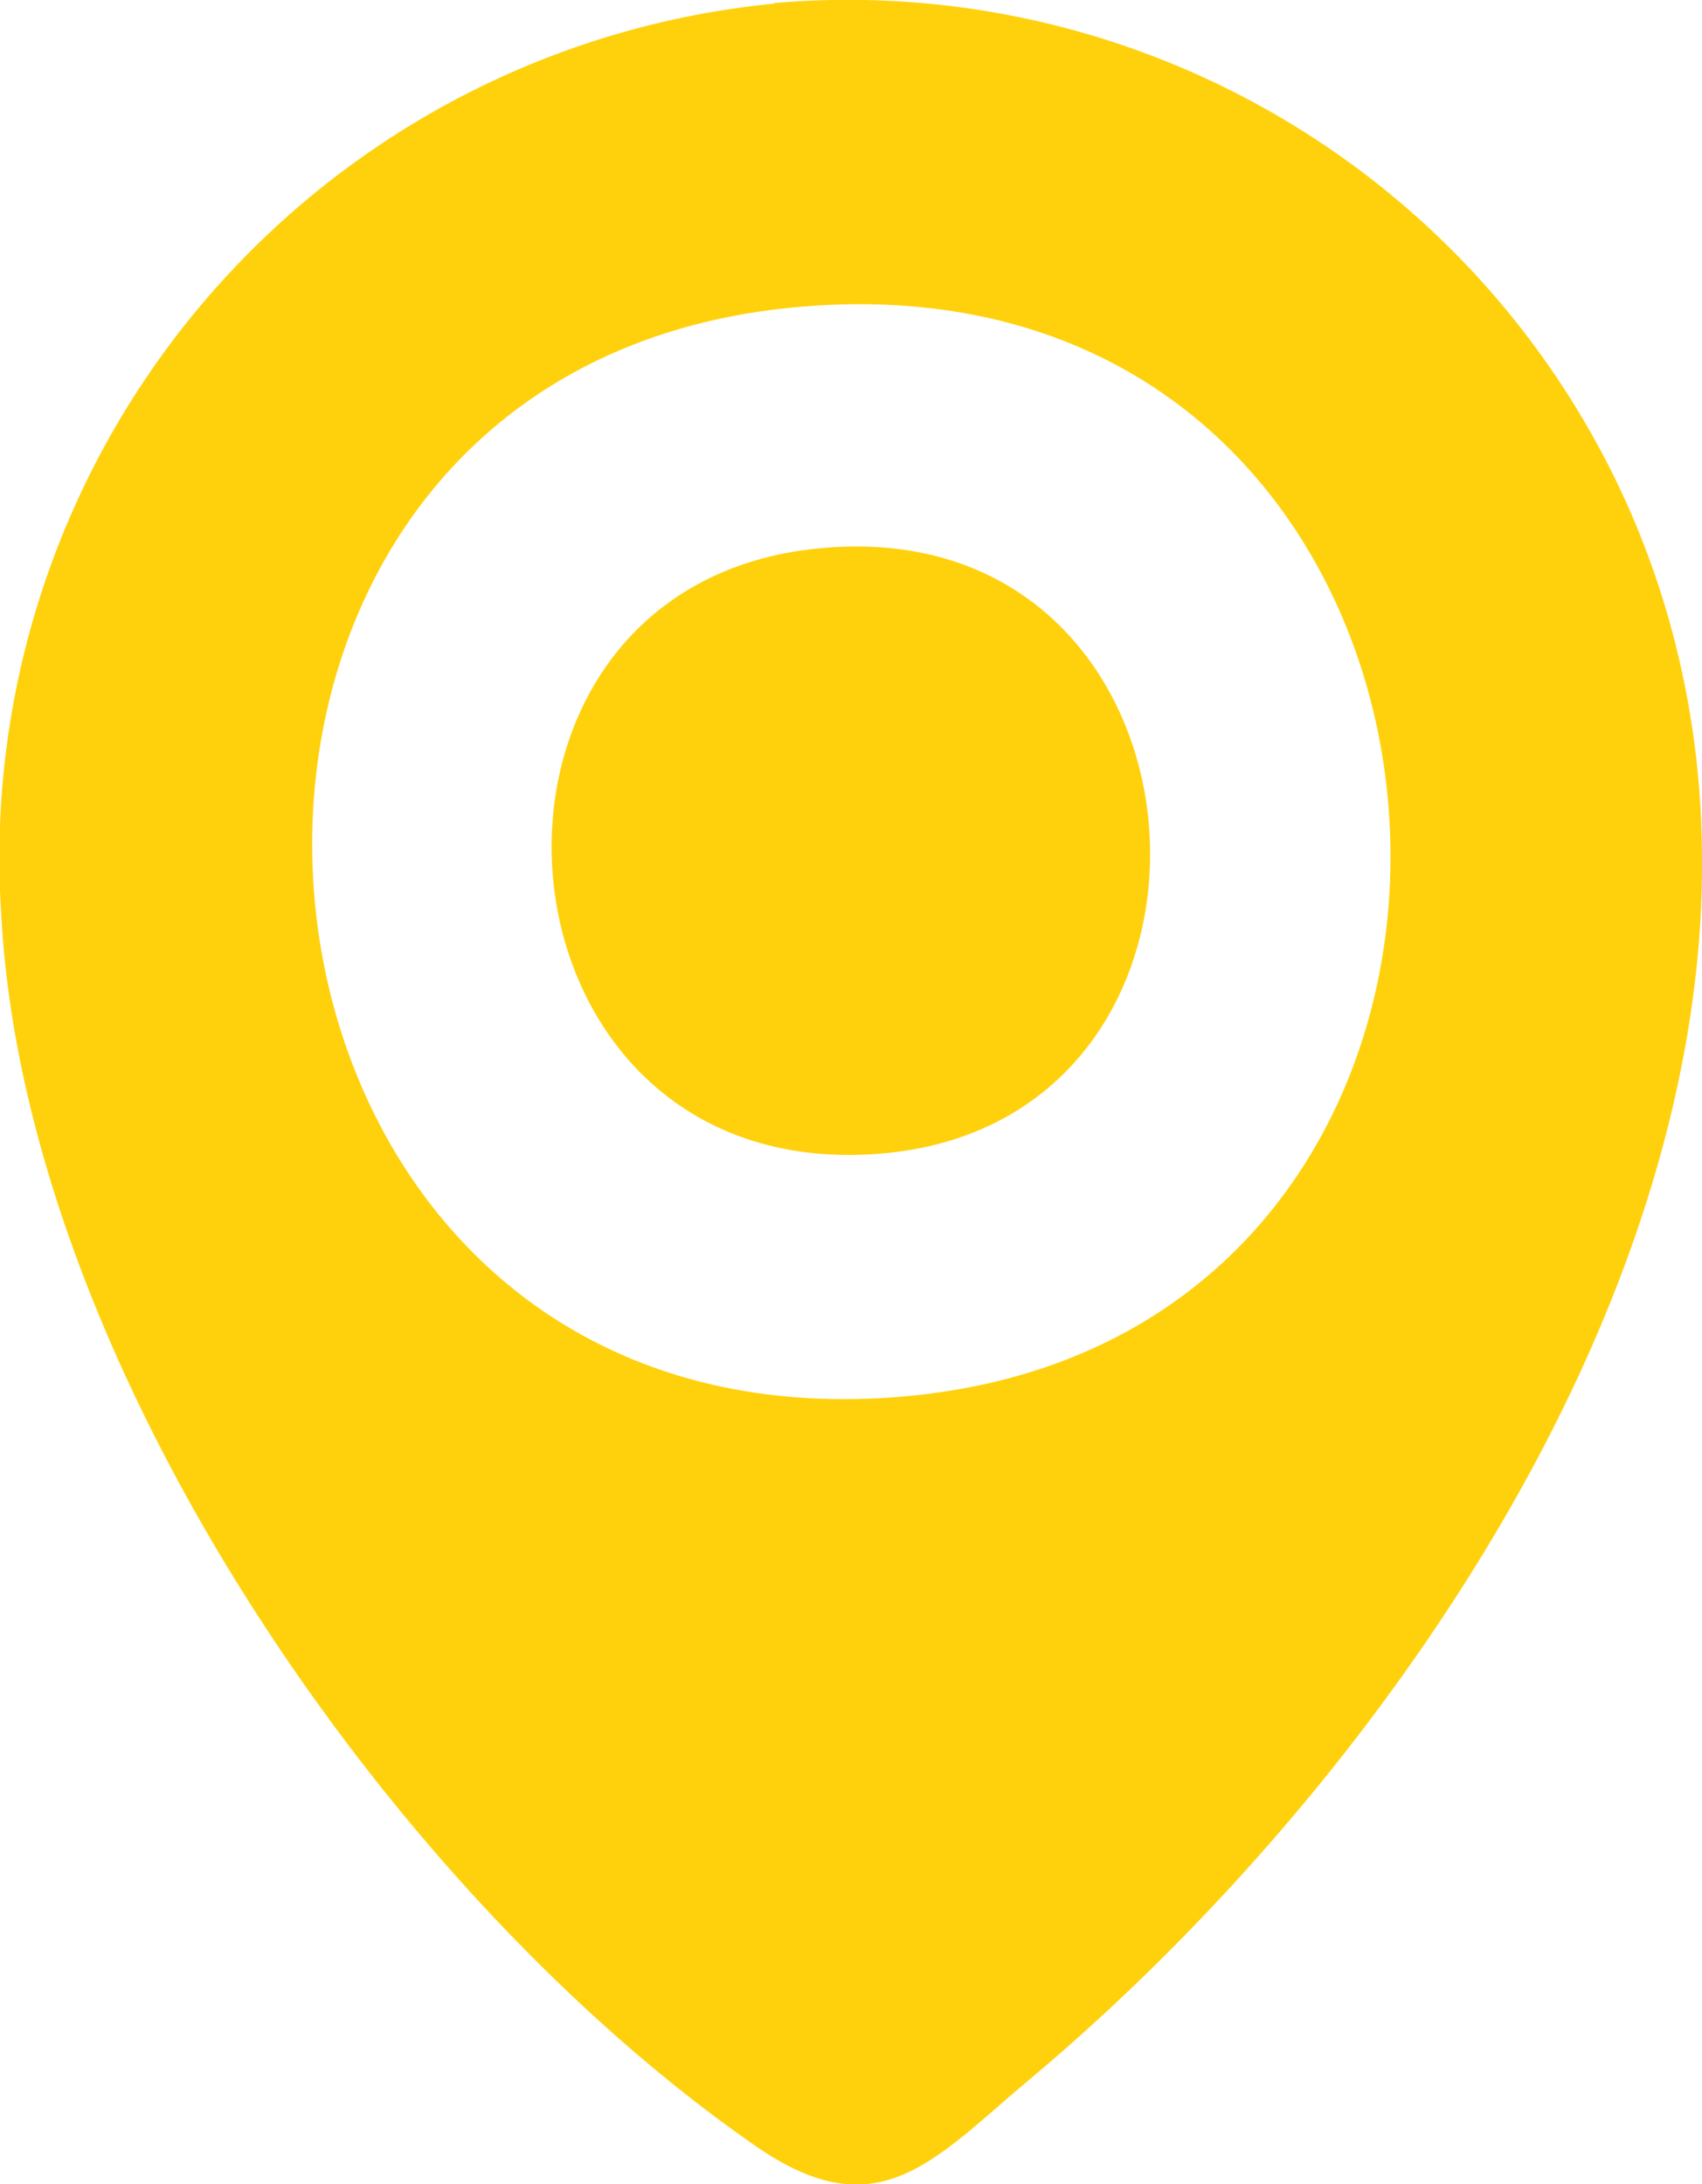
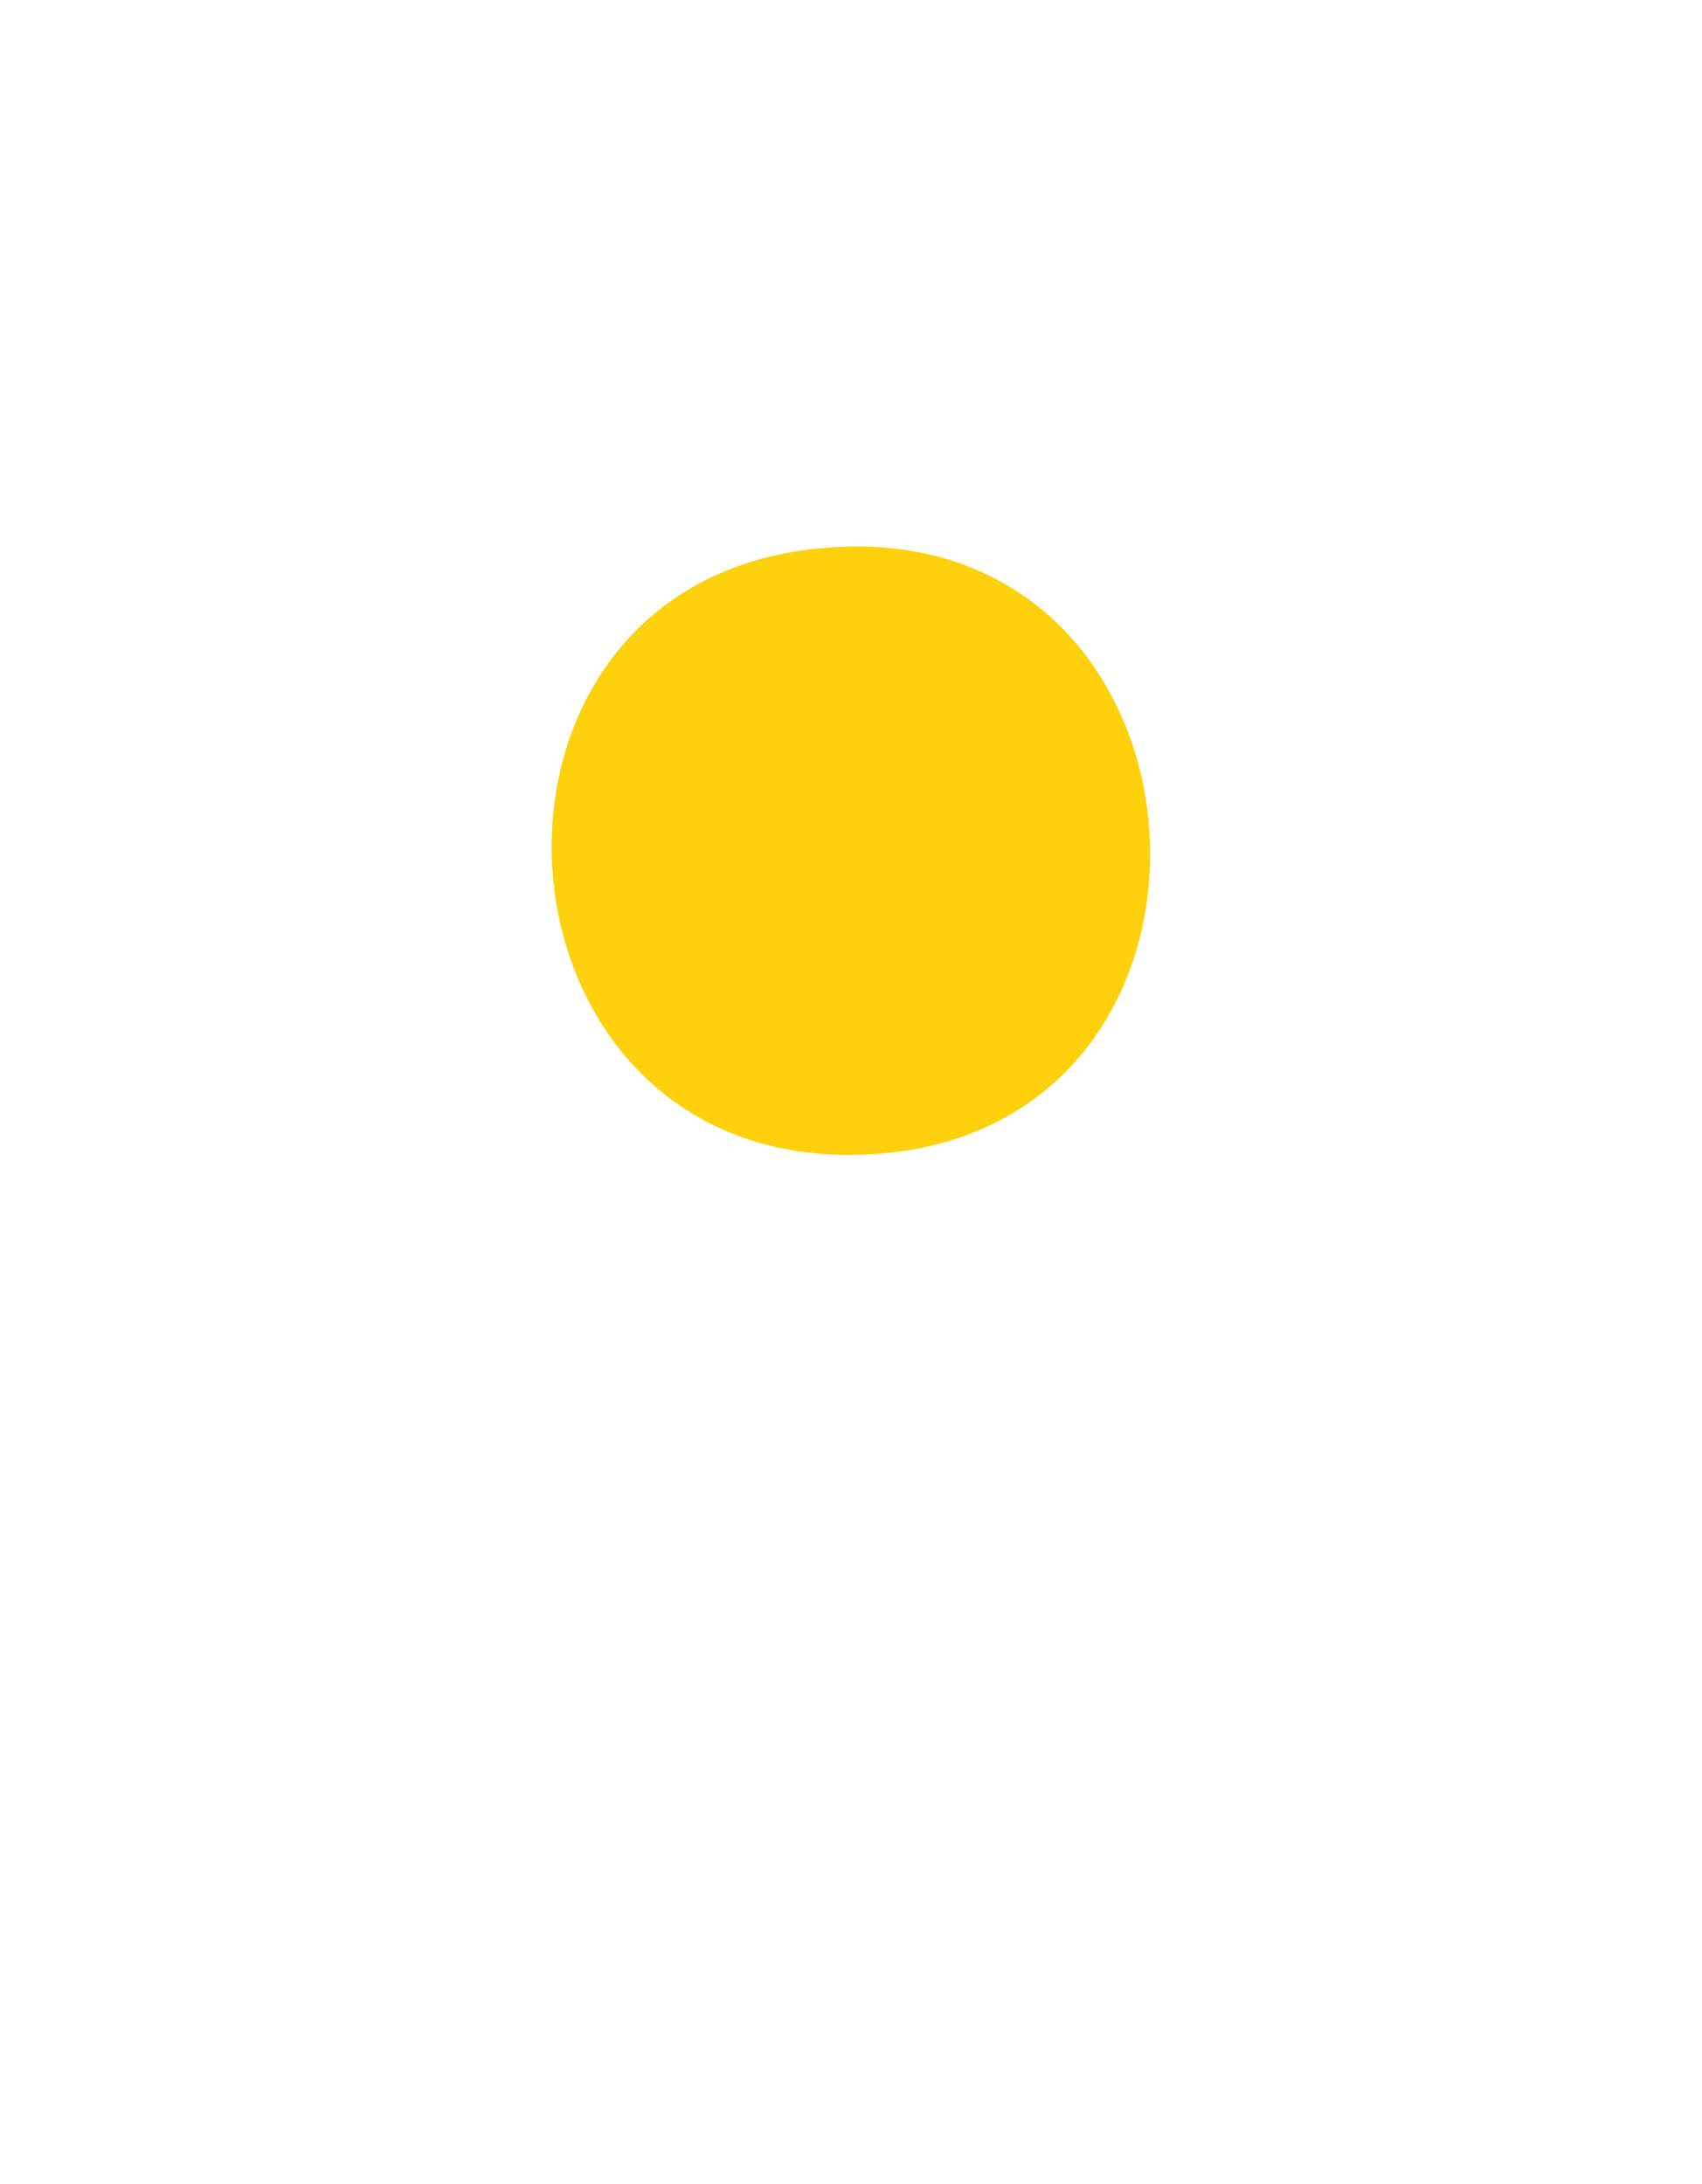
<svg xmlns="http://www.w3.org/2000/svg" width="17.616" height="22.6" viewBox="0 0 17.616 22.6">
  <g id="Group_38" data-name="Group 38" transform="translate(-2224.201 -986.346)">
-     <path id="Path_11" data-name="Path 11" d="M34.983,19.726a8.837,8.837,0,0,1,8.876,5.287c2.507,5.816-1.885,12.556-6.232,16.2-.985.825-1.558,1.558-2.811.7-3.774-2.6-7.575-8.077-7.828-12.741a8.881,8.881,0,0,1,7.995-9.44m.236,3.14c-7.25.66-6.395,11.817,1,11.28s6.611-11.972-1-11.28" transform="translate(2197.227 966.652)" fill="#ffd10c" />
    <path id="Path_12" data-name="Path 12" d="M44.426,34.343c4.3-.5,4.776,5.95.684,6.257-4.123.309-4.606-5.8-.684-6.257" transform="translate(2188.175 957.685)" fill="#ffd10c" />
  </g>
</svg>